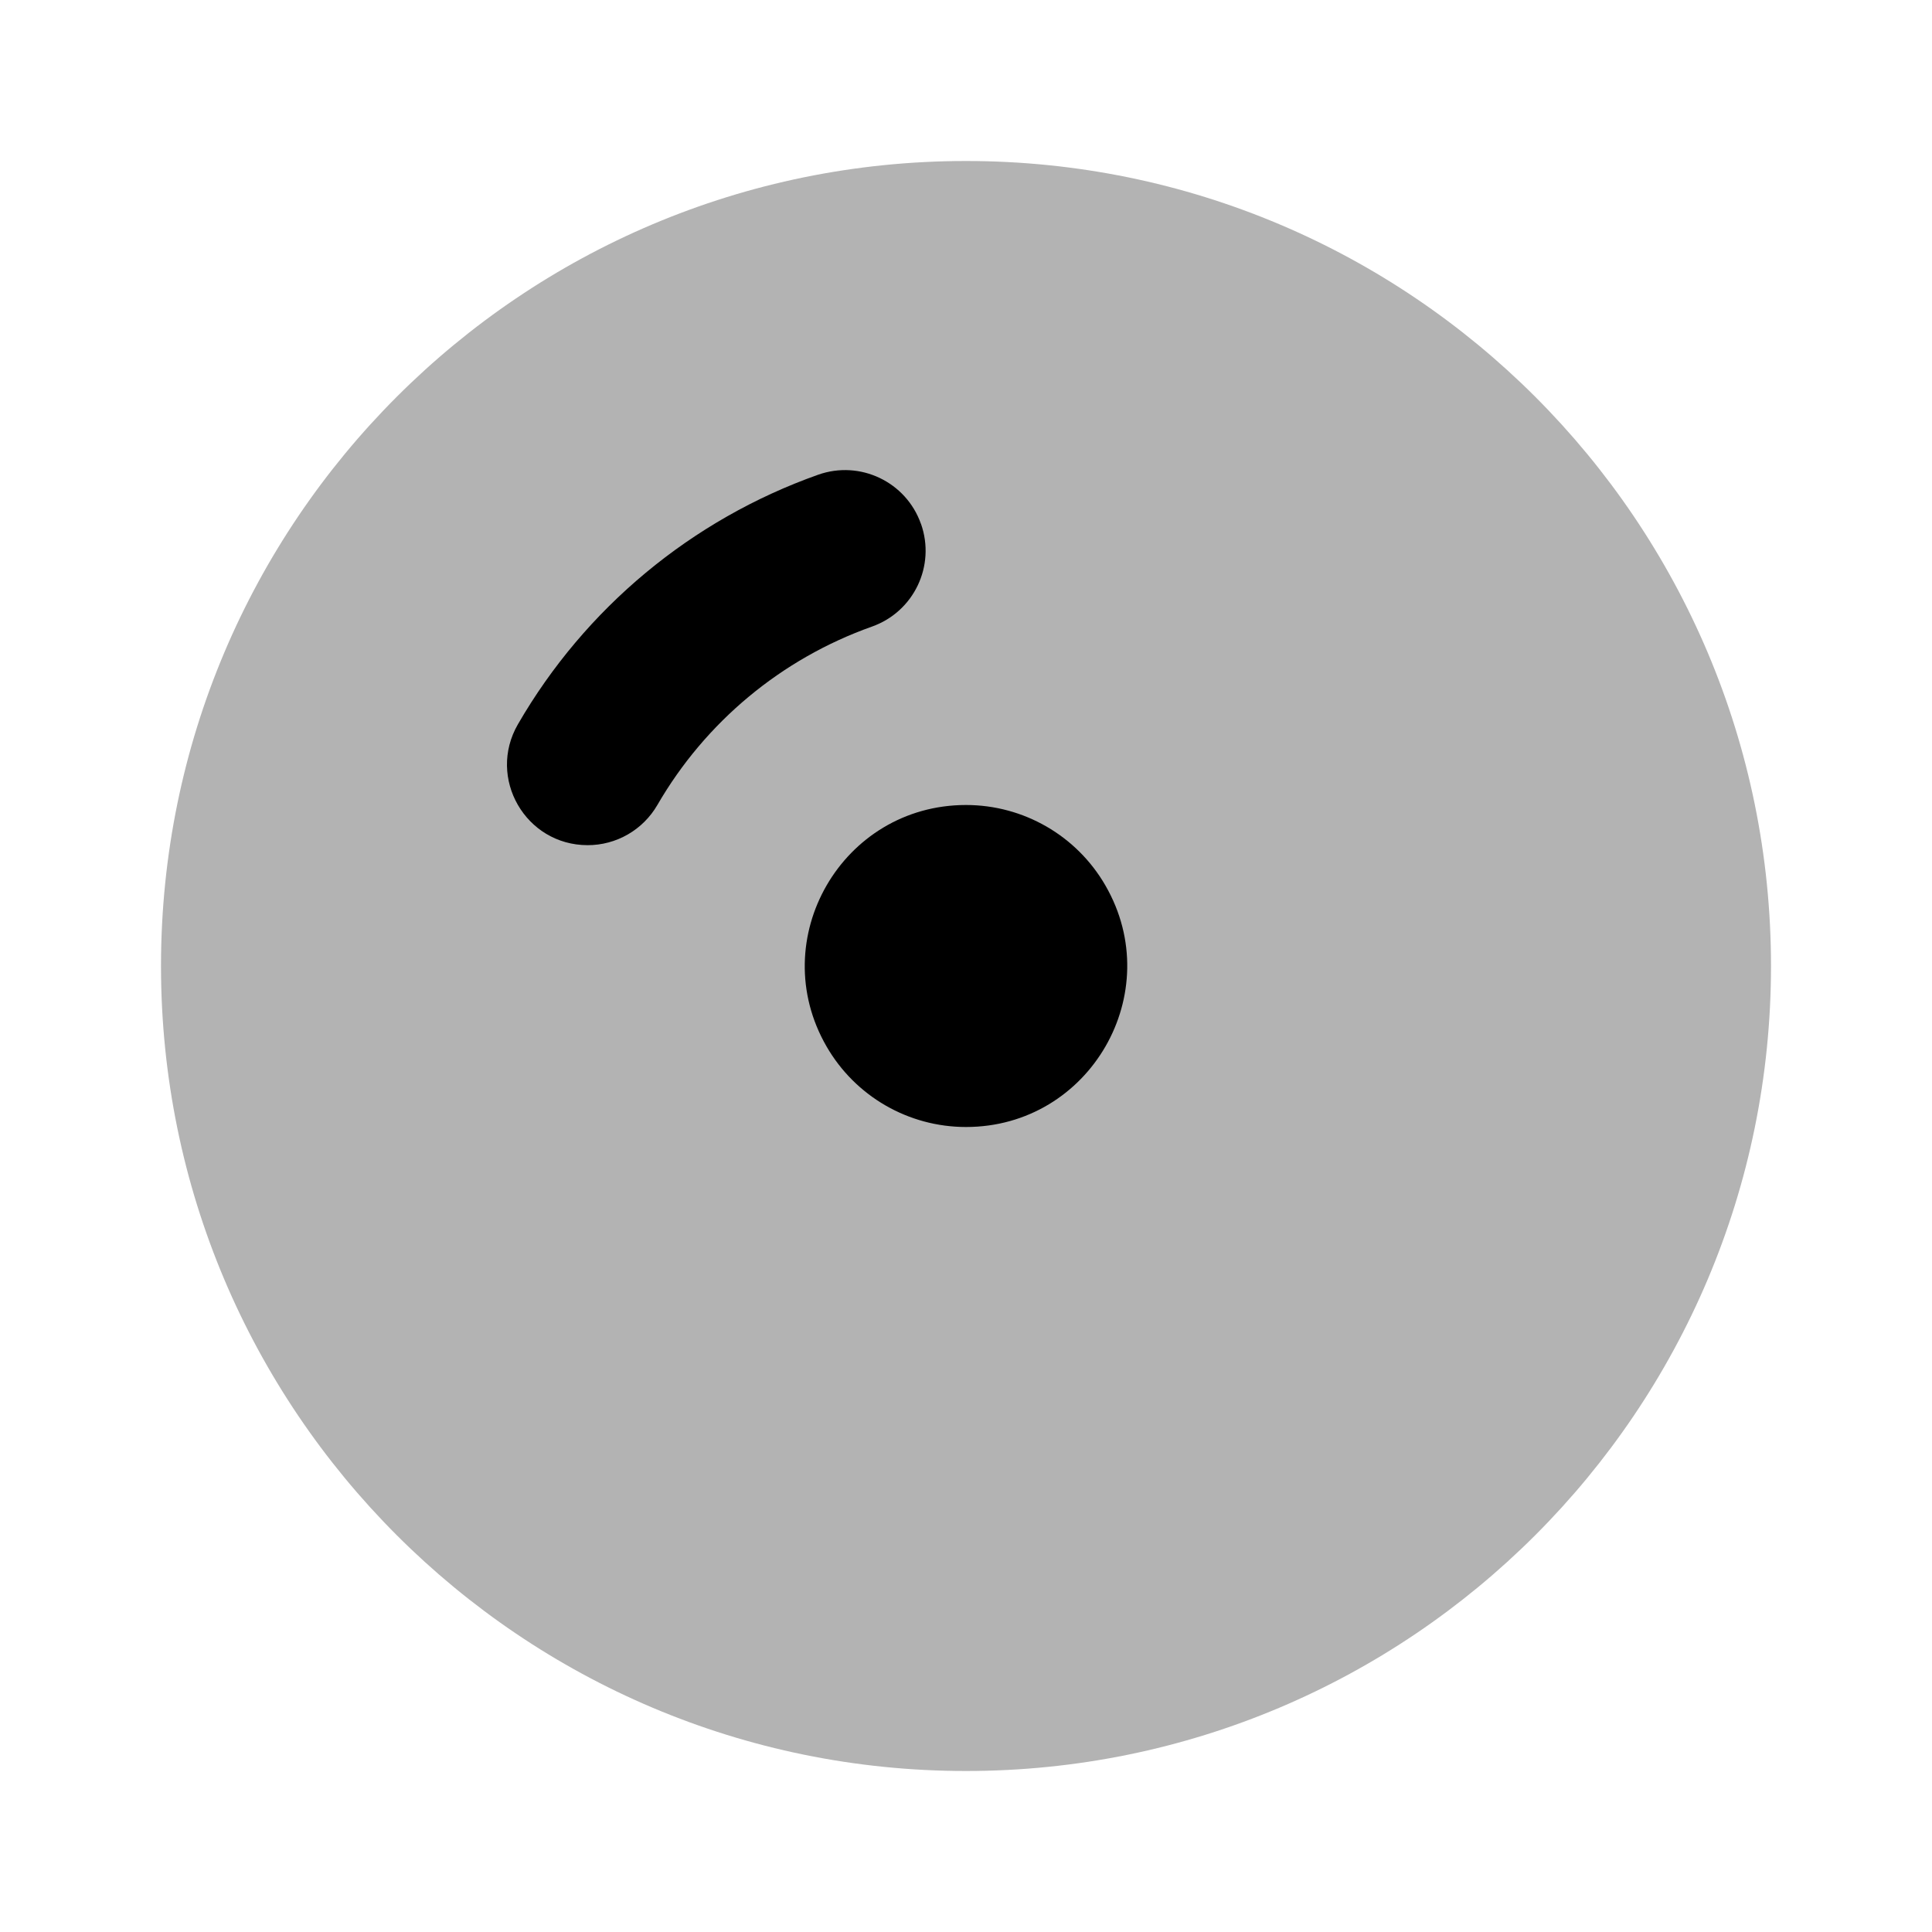
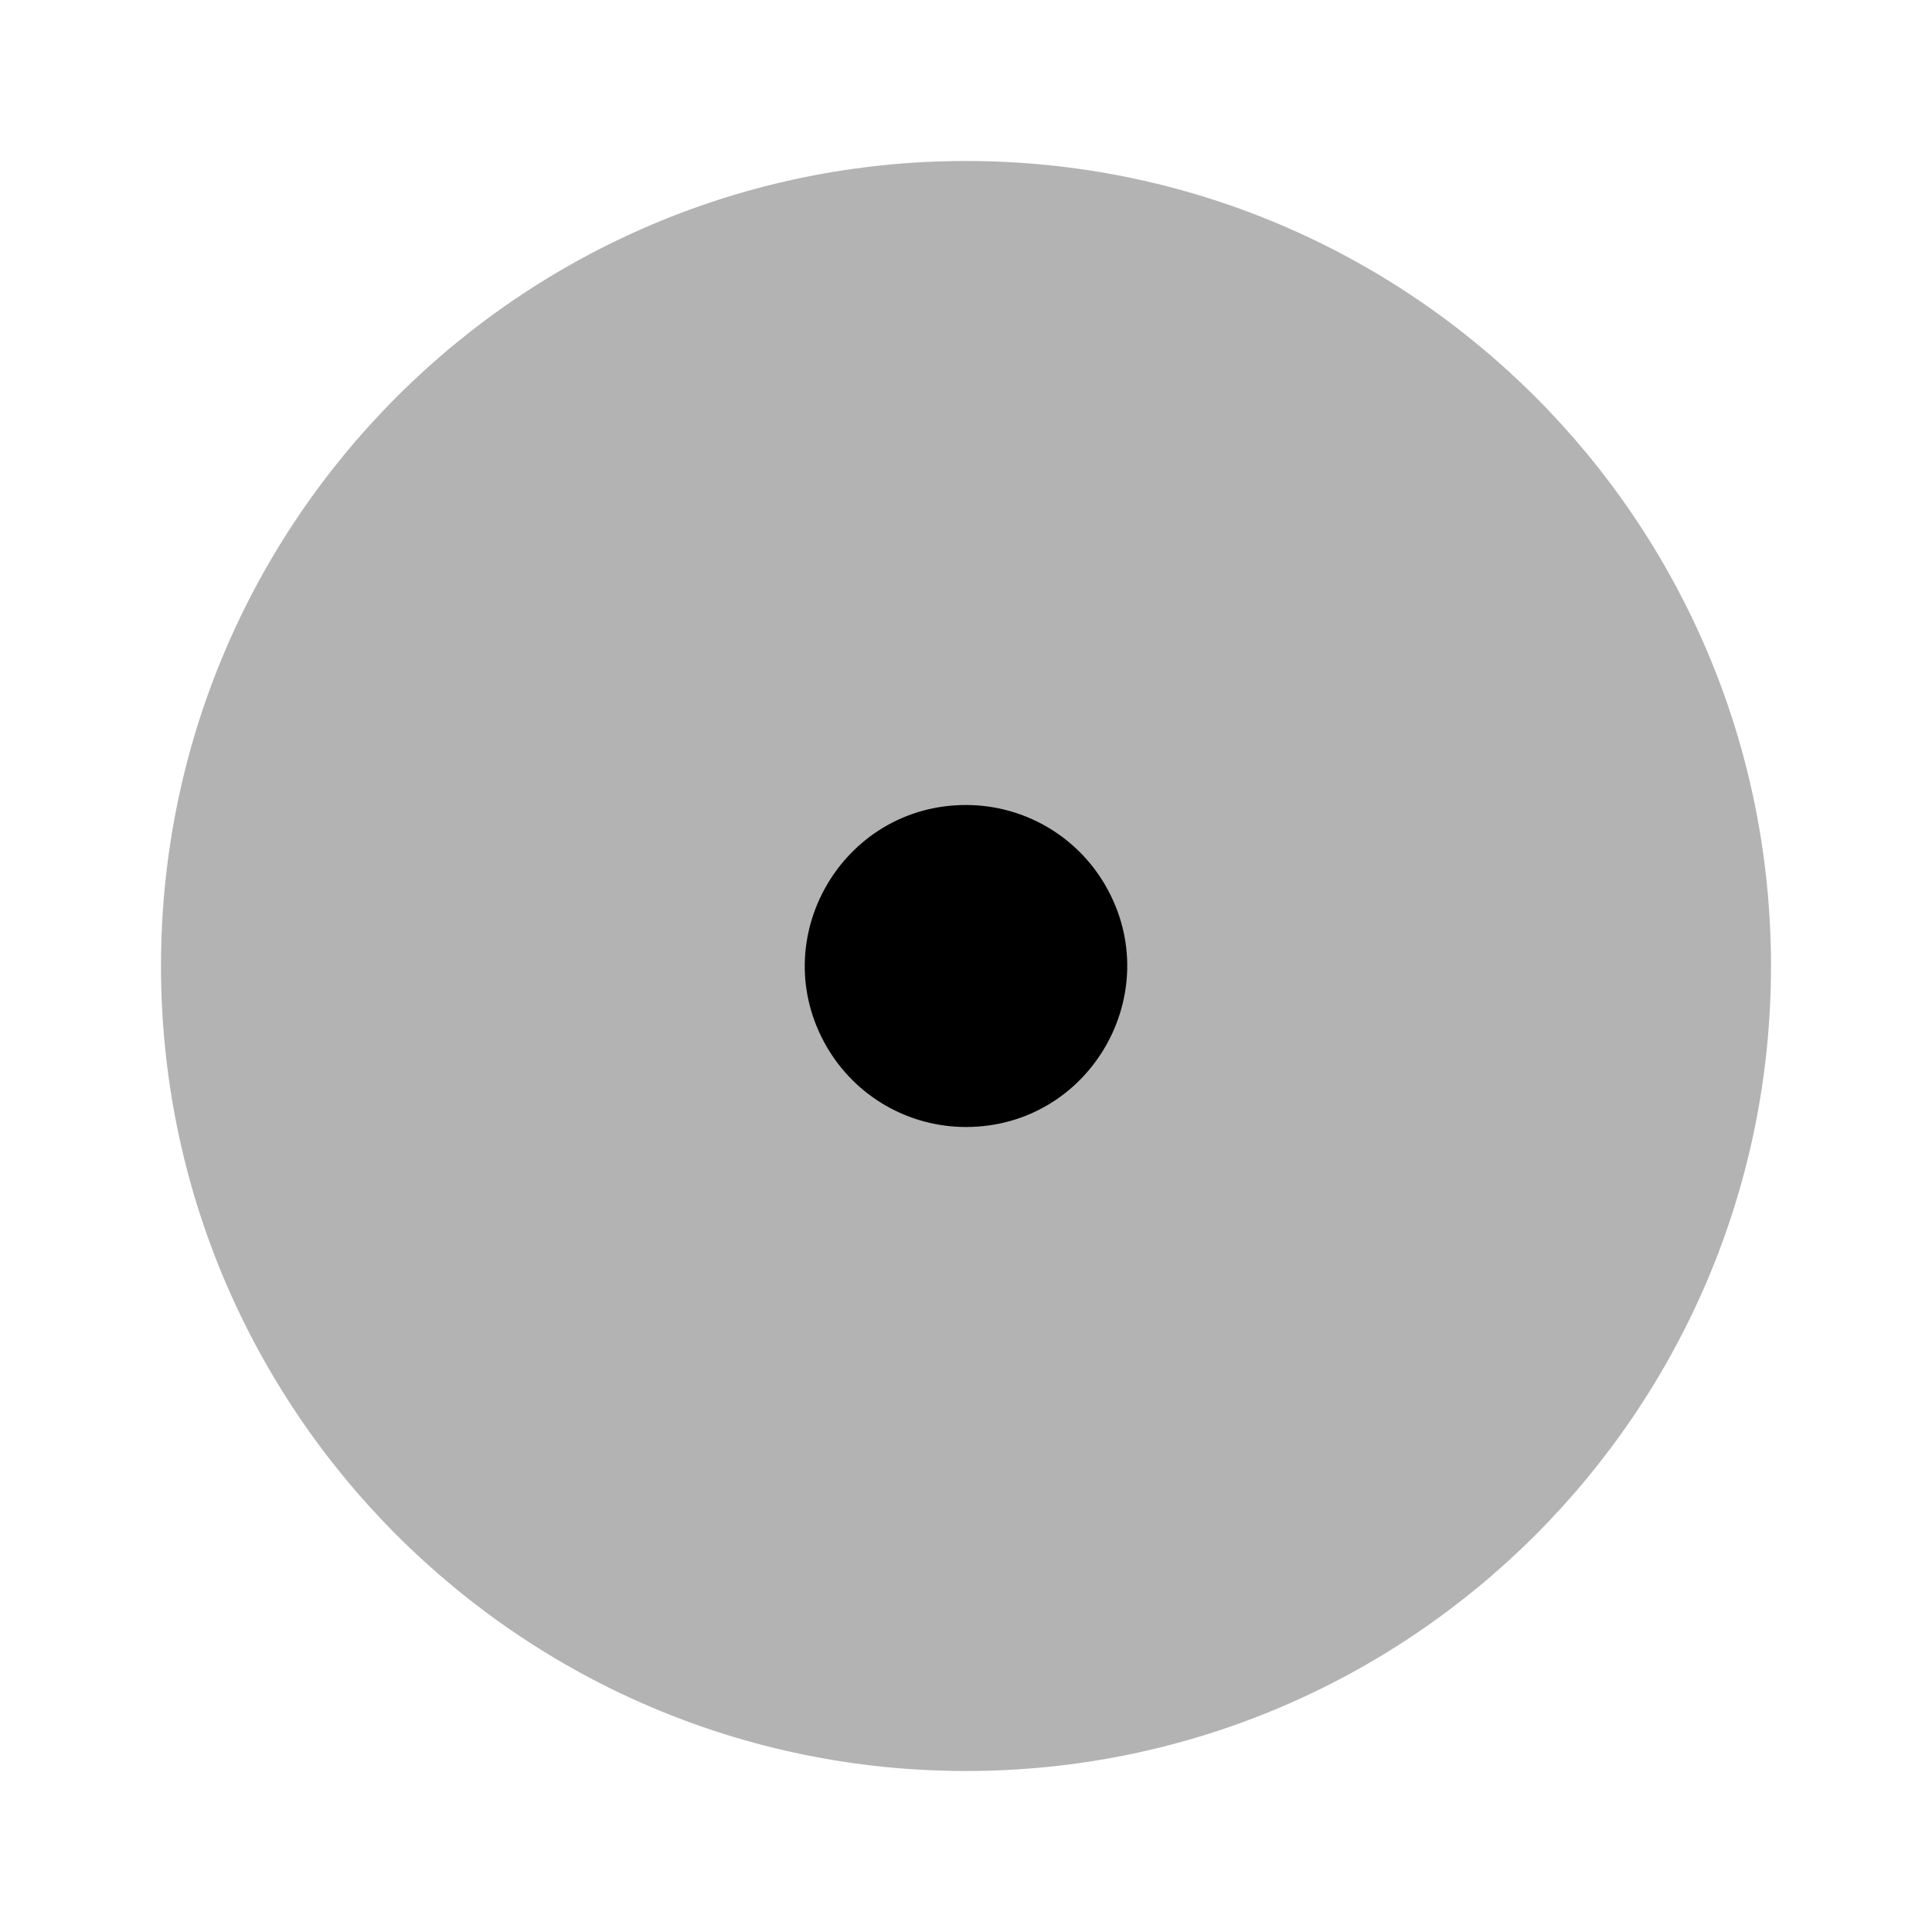
<svg xmlns="http://www.w3.org/2000/svg" class="duoicon" width="1em" height="1em" viewBox="0 0 24 24">
  <path fill="currentColor" d="M 12 2 C 17.523 2 22 6.477 22 12 C 22 17.523 17.523 22 12 22 C 6.477 22 2 17.523 2 12 C 2 6.477 6.477 2 12 2 Z" opacity=".3" class="duoicon-secondary-layer" />
-   <path fill="currentColor" d="M 11.44 6.507 C 11.256 5.986 10.685 5.713 10.164 5.897 C 8.592 6.454 7.269 7.553 6.434 8.997 C 6.048 9.664 6.528 10.498 7.299 10.499 C 7.656 10.5 7.987 10.309 8.166 10 C 8.763 8.968 9.708 8.183 10.831 7.784 C 11.352 7.6 11.625 7.029 11.441 6.508 L 11.44 6.507 Z" class="duoicon-primary-layer" />
  <path fill="currentColor" d="M 12 10 C 10.46 10 9.498 11.667 10.268 13 C 10.625 13.619 11.285 14 12 14 C 13.54 14 14.502 12.333 13.732 11 C 13.375 10.381 12.715 10 12 10 Z" class="duoicon-primary-layer" />
</svg>